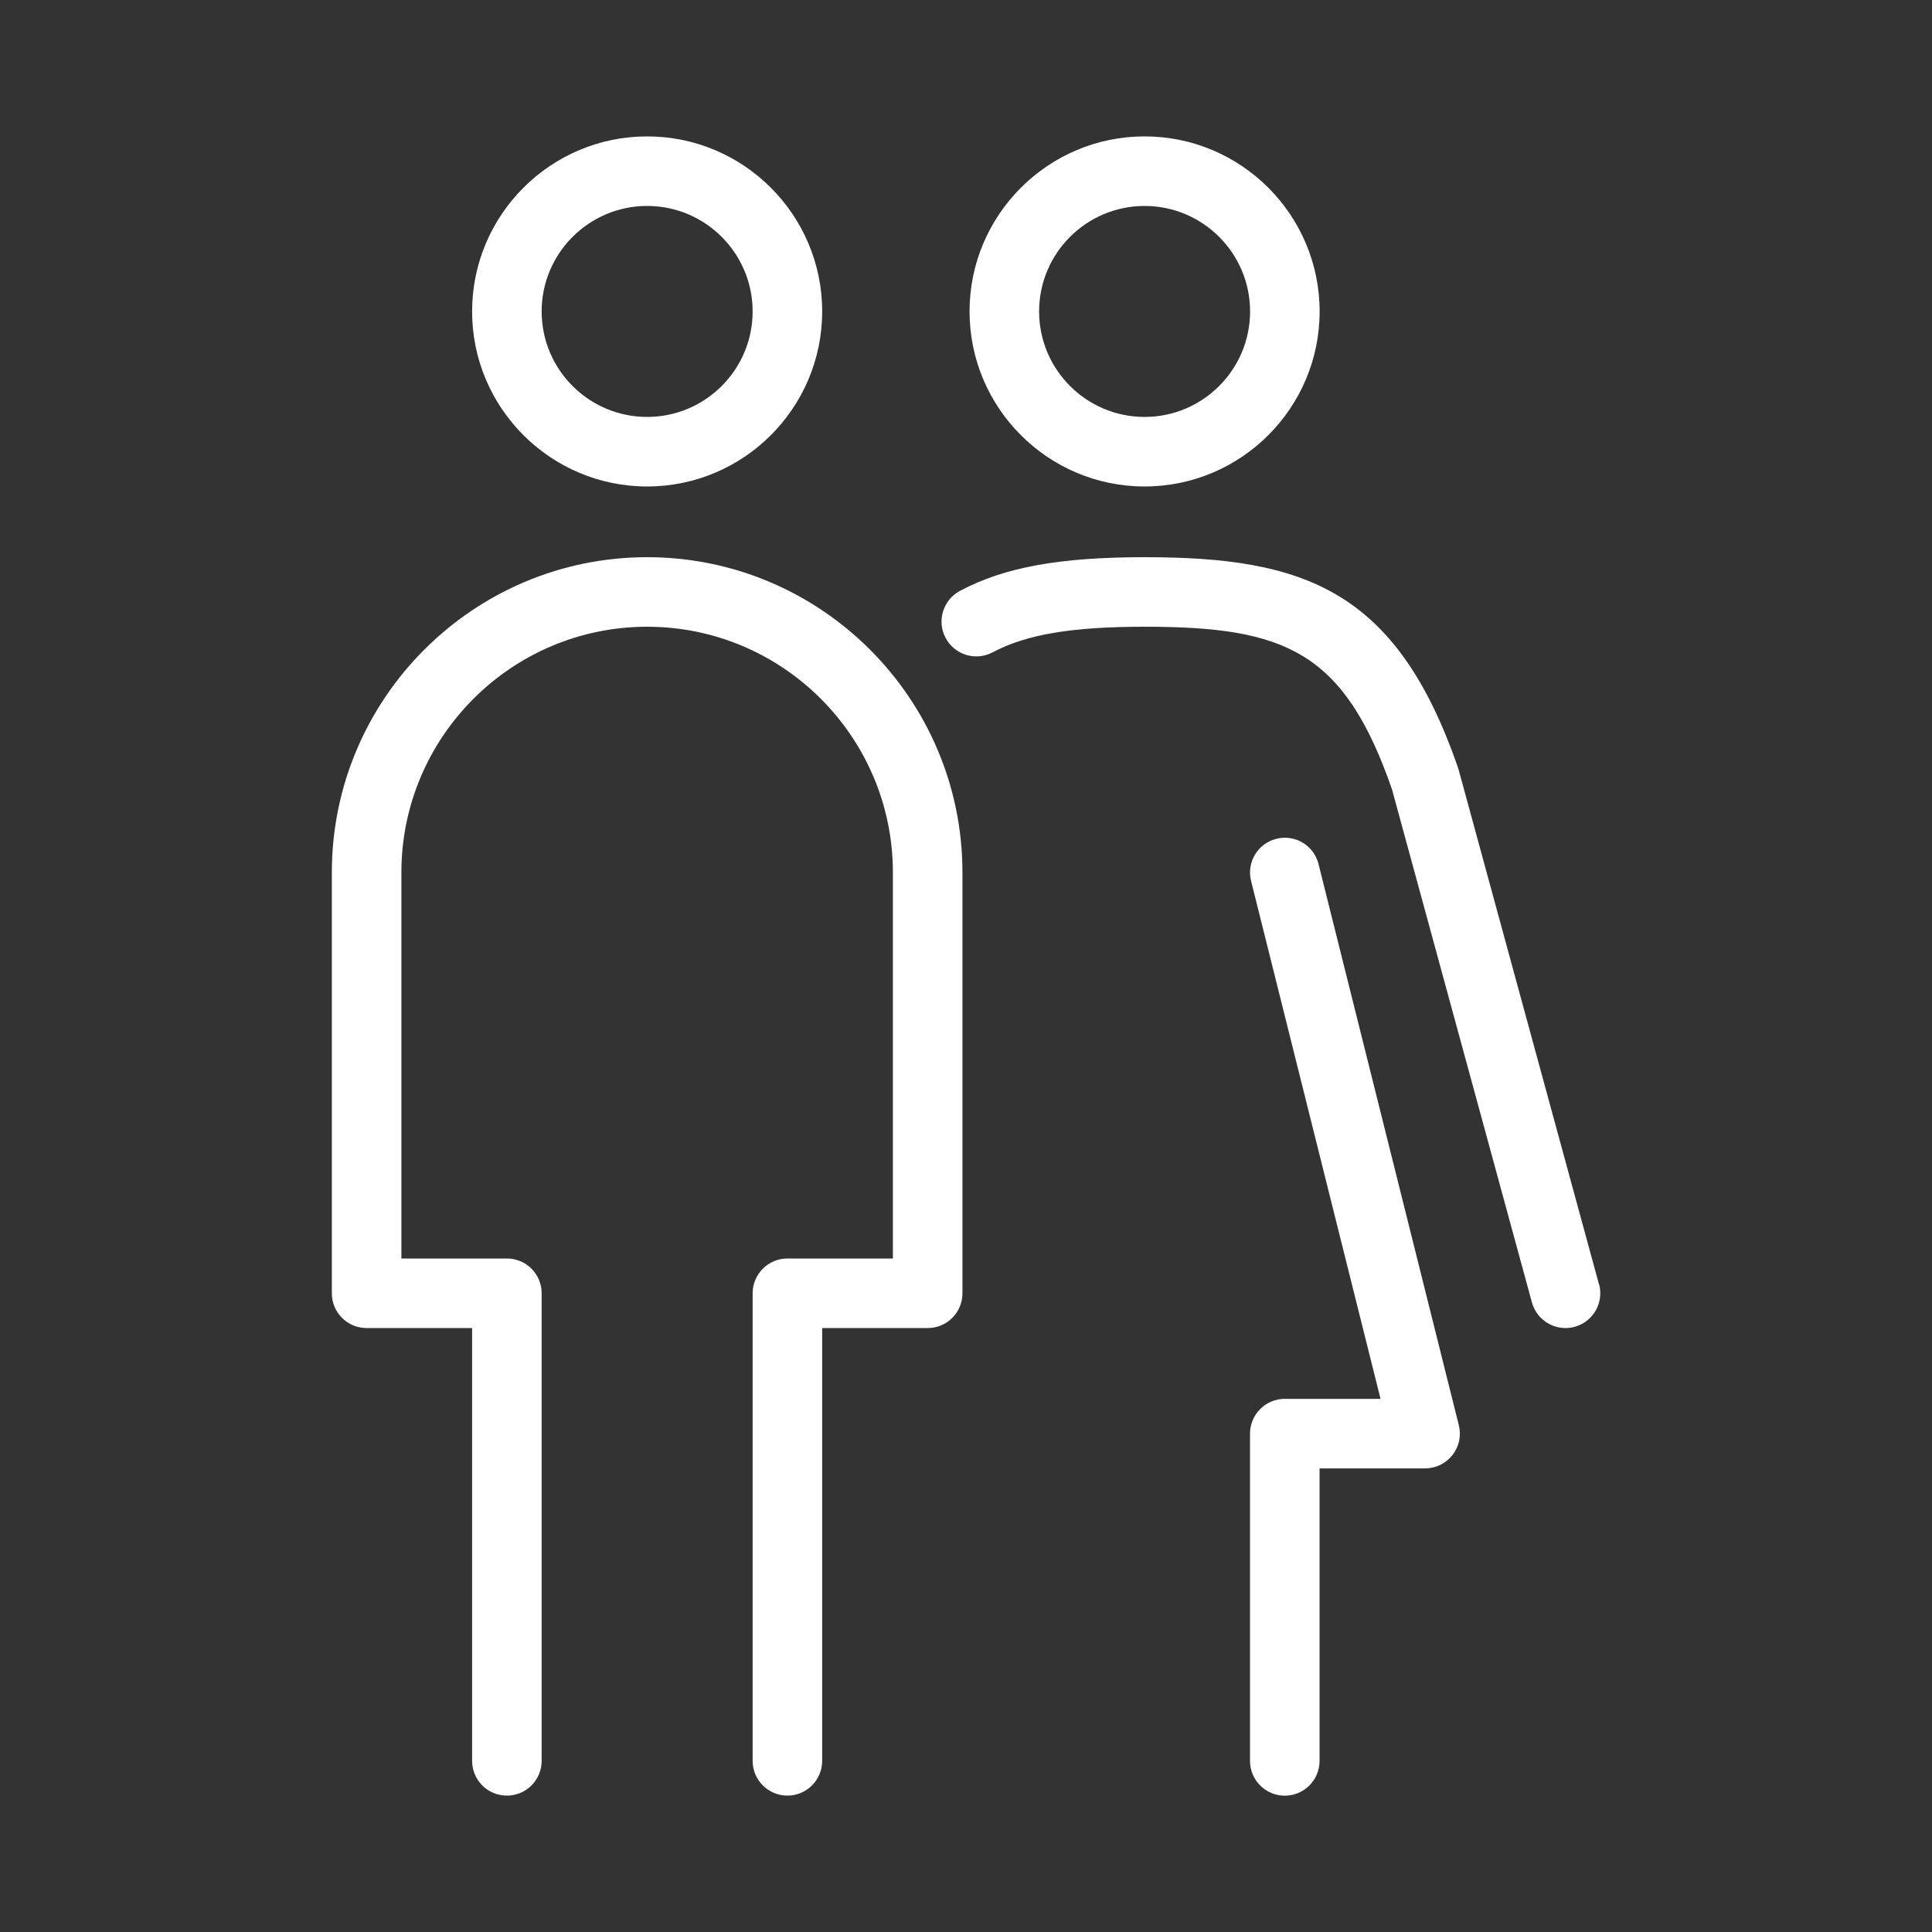
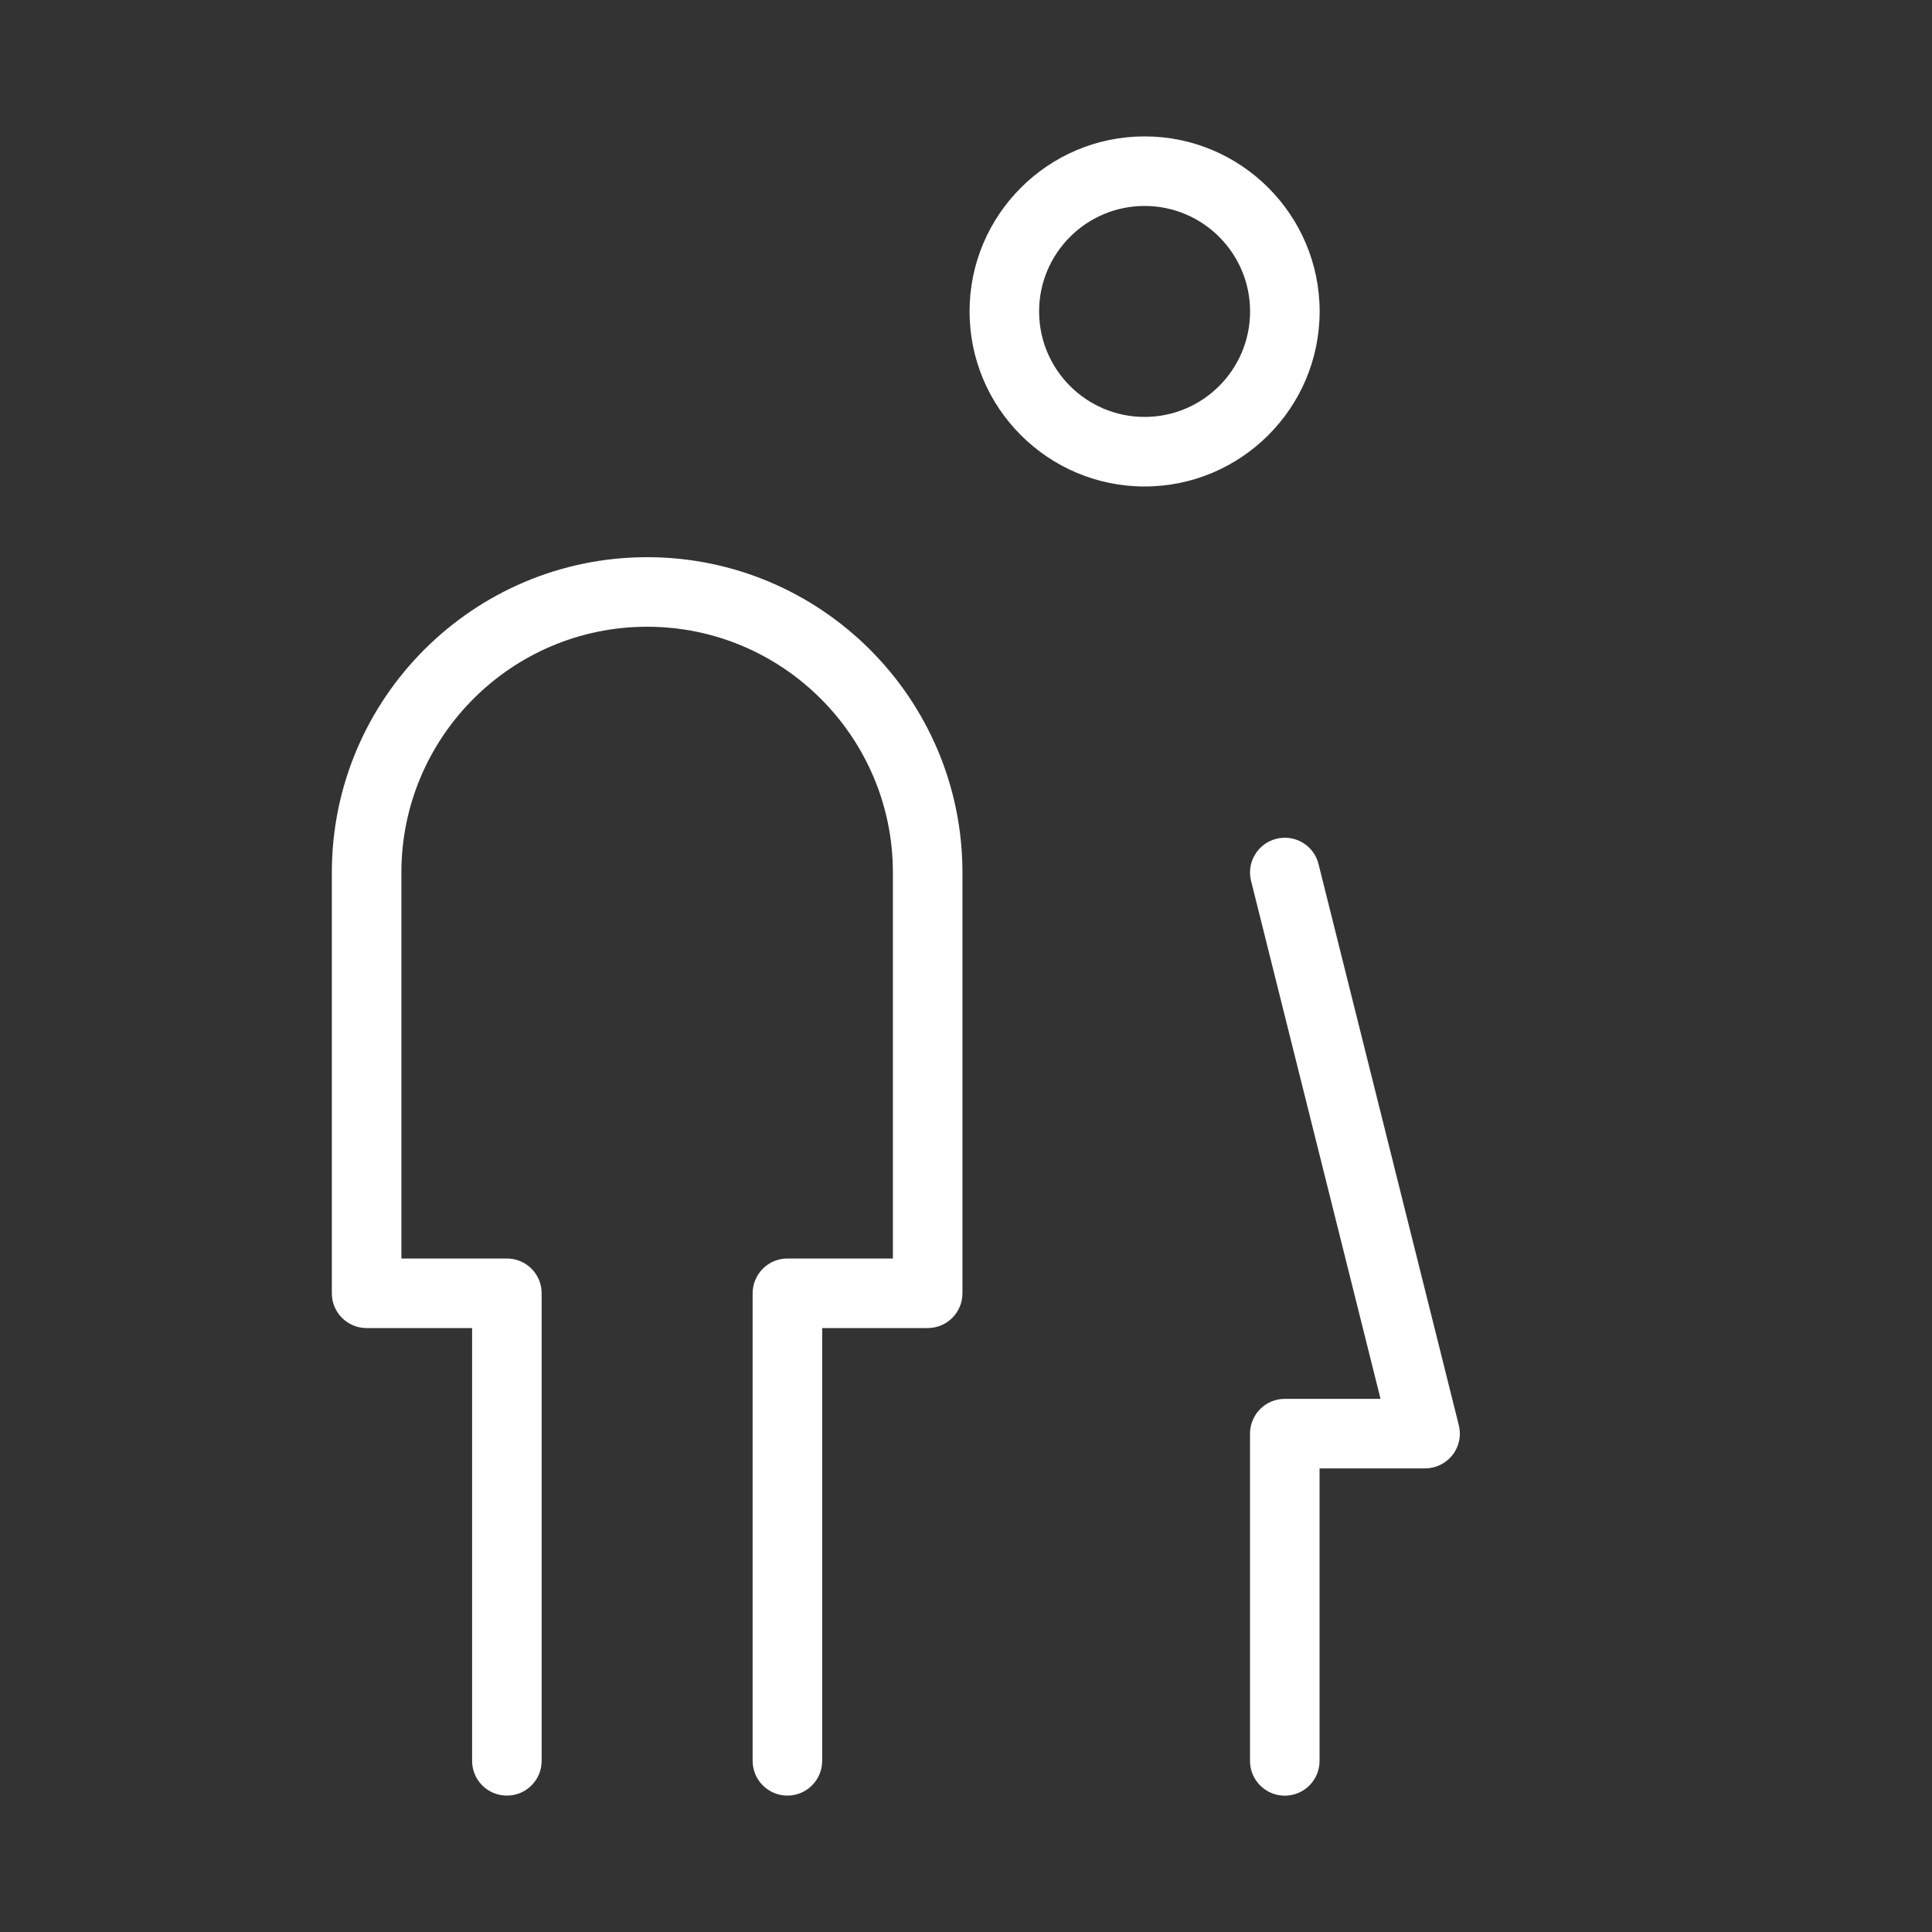
<svg xmlns="http://www.w3.org/2000/svg" id="Layer_1" viewBox="0 0 250 250">
  <rect x="0" y="0" width="250" height="250" fill="#333333" stroke="none" />
  <defs>
    <style>.cls-1{fill:#fff;stroke-width:0px;}</style>
  </defs>
  <path class="cls-1" d="m83.74,72.1c-22.5,0-40.8,18.3-40.8,40.8v54.45c0,2.49,2.01,4.5,4.5,4.5h13.65v56c0,2.49,2.01,4.5,4.5,4.5s4.5-2.01,4.5-4.5v-60.5c0-2.49-2.01-4.5-4.5-4.5h-13.65v-49.95c0-17.53,14.26-31.8,31.8-31.8s31.8,14.27,31.8,31.8v49.95h-13.65c-1.19,0-2.34.47-3.18,1.32-.84.84-1.32,1.99-1.32,3.18v60.5c0,2.49,2.02,4.5,4.5,4.5s4.5-2.01,4.5-4.5v-56s13.65,0,13.65,0c2.49,0,4.5-2.01,4.5-4.5v-54.45c0-22.5-18.3-40.8-40.8-40.8Z" />
-   <path class="cls-1" d="m83.74,62.95c12.49,0,22.65-10.16,22.65-22.65s-10.16-22.65-22.65-22.65-22.65,10.16-22.65,22.65,10.16,22.65,22.65,22.65Zm0-36.3c7.53,0,13.65,6.12,13.65,13.65s-6.12,13.65-13.65,13.65-13.65-6.12-13.65-13.65,6.12-13.65,13.65-13.65Z" />
  <path class="cls-1" d="m170.62,111.81c-.6-2.41-3.04-3.88-5.46-3.27-2.41.6-3.88,3.05-3.27,5.46l16.75,67.01h-12.39c-1.19,0-2.34.47-3.18,1.32-.84.84-1.32,1.99-1.32,3.18v42.35c0,2.49,2.02,4.5,4.5,4.5s4.5-2.01,4.5-4.5v-37.85s13.65,0,13.65,0c1.39,0,2.69-.64,3.55-1.73s1.16-2.52.82-3.86l-18.15-72.6Z" />
-   <path class="cls-1" d="m206.9,166.16l-18.15-66.55-.09-.28c-7.95-23.02-19.89-27.23-40.55-27.23-11,0-18.15,1.3-23.89,4.36-2.19,1.17-3.03,3.89-1.86,6.09,1.17,2.19,3.89,3.03,6.09,1.86,4.36-2.32,10.24-3.31,19.67-3.31,18.21,0,25.8,3.18,32,21.03l18.11,66.4c.55,2,2.36,3.32,4.34,3.32.39,0,.79-.05,1.19-.16,2.4-.65,3.81-3.13,3.16-5.53Z" />
  <path class="cls-1" d="m148.11,62.95c12.49,0,22.65-10.16,22.65-22.65s-10.16-22.65-22.65-22.65-22.65,10.16-22.65,22.65,10.16,22.65,22.65,22.65Zm0-36.3c7.53,0,13.65,6.12,13.65,13.65s-6.12,13.65-13.65,13.65-13.65-6.12-13.65-13.65,6.12-13.65,13.65-13.65Z" />
</svg>